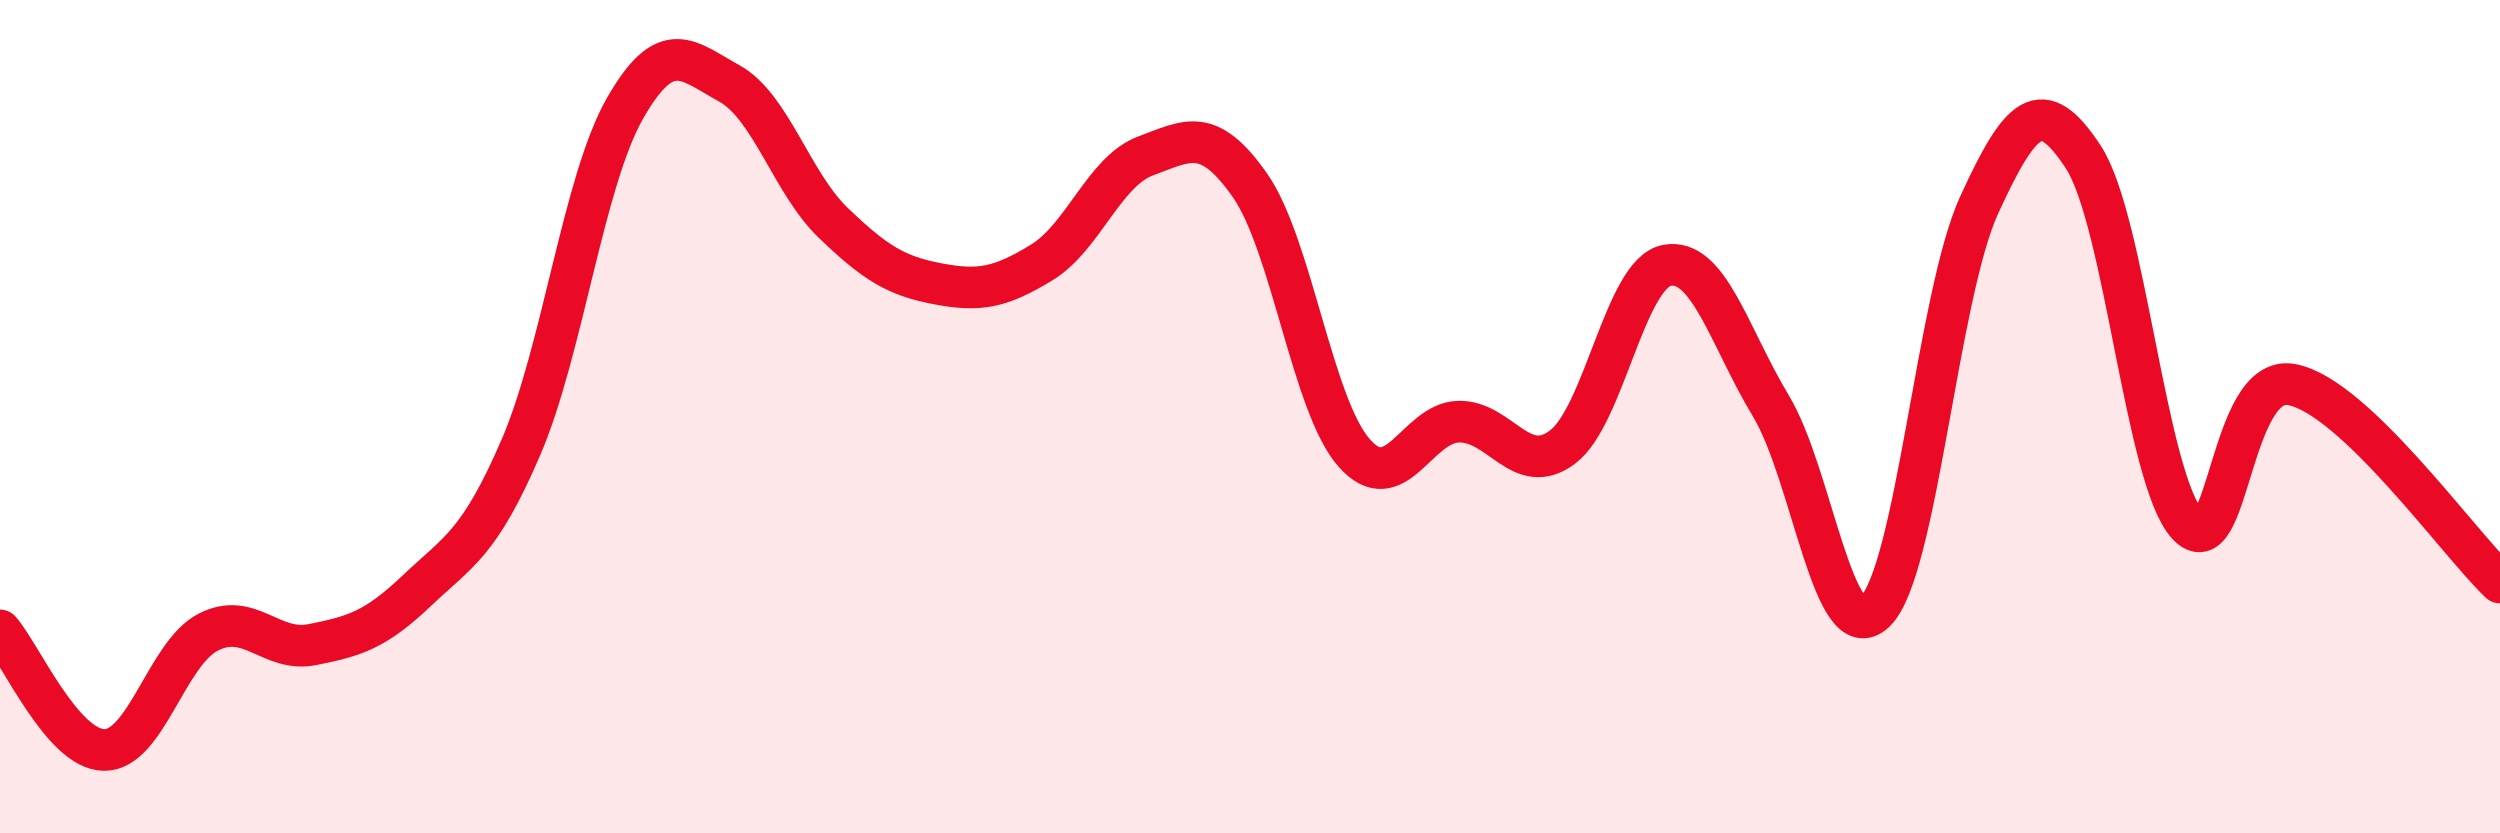
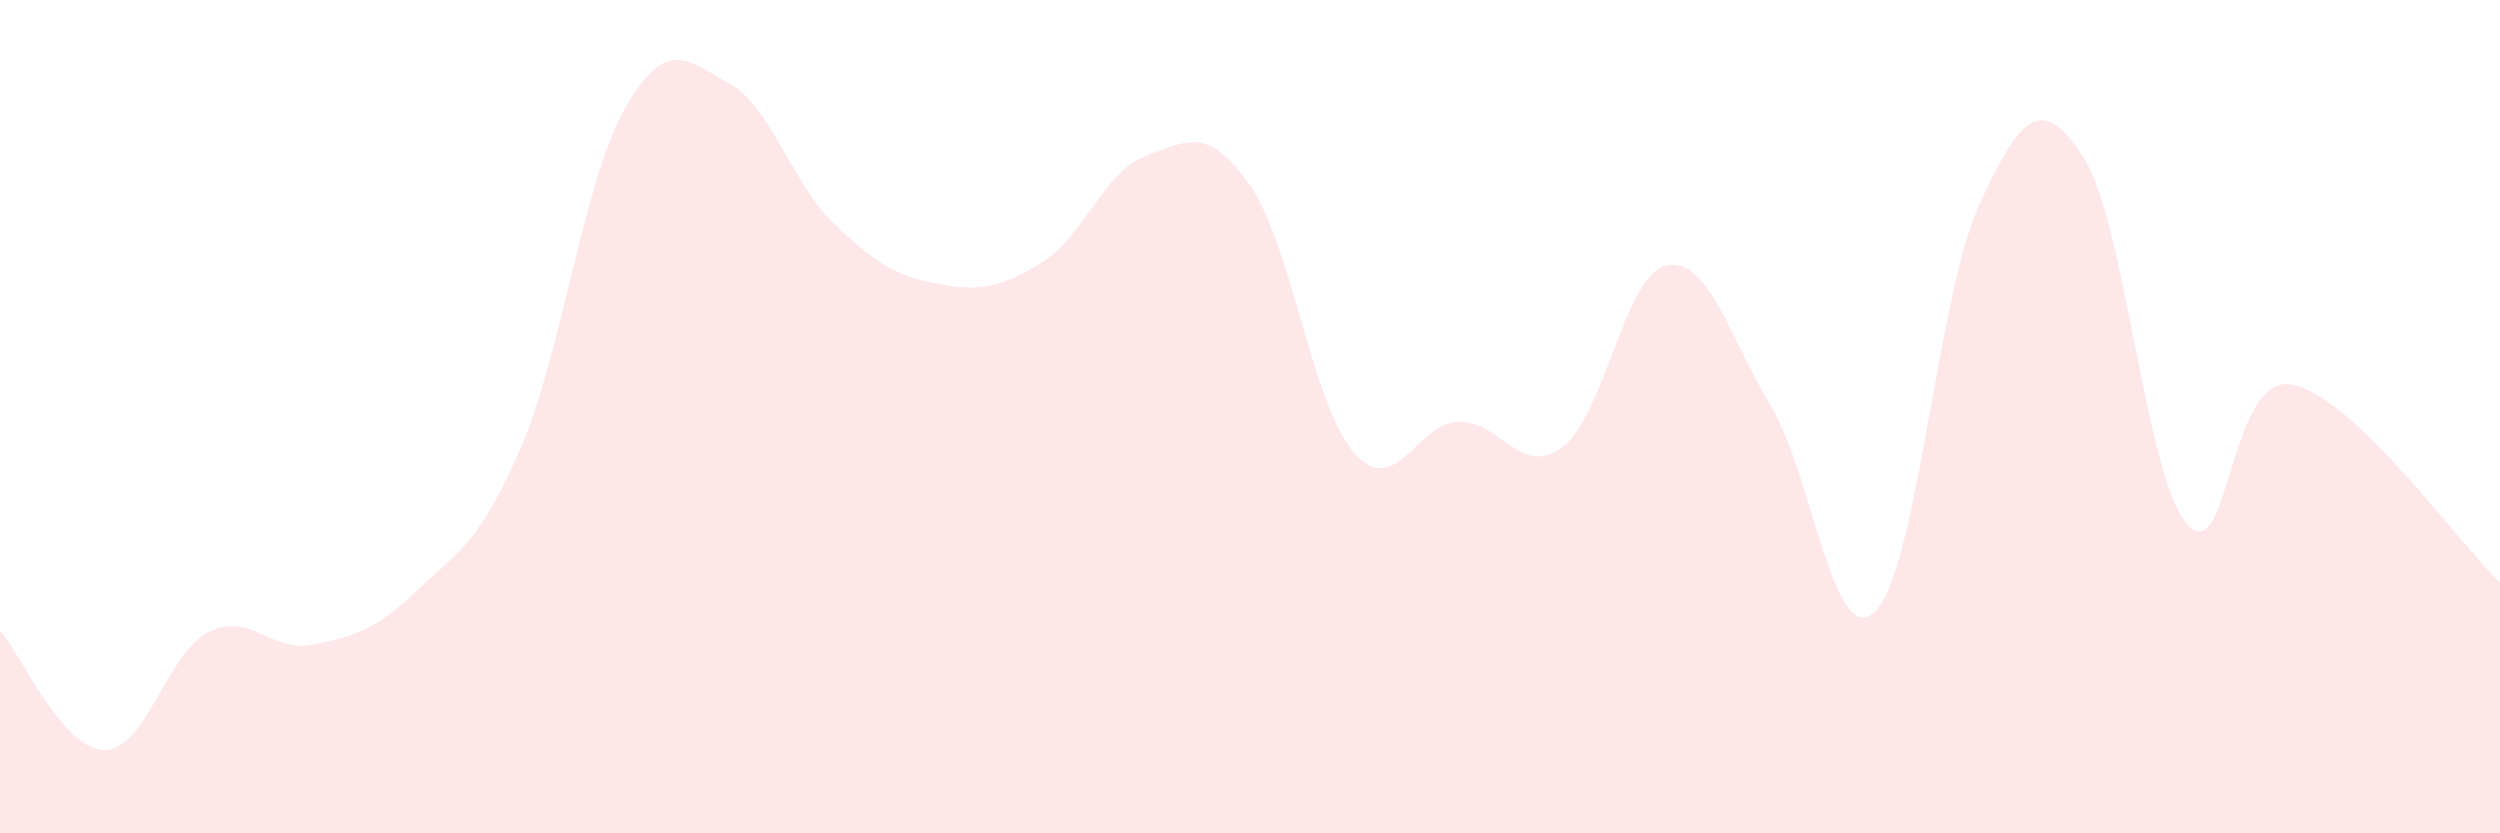
<svg xmlns="http://www.w3.org/2000/svg" width="60" height="20" viewBox="0 0 60 20">
  <path d="M 0,15.13 C 0.5,15.7 1.5,17.99 2.5,18 C 3.5,18.01 4,15.68 5,15.17 C 6,14.66 6.5,15.67 7.5,15.47 C 8.5,15.27 9,15.13 10,14.18 C 11,13.23 11.5,13.06 12.5,10.74 C 13.5,8.42 14,4.35 15,2.6 C 16,0.85 16.5,1.45 17.5,2 C 18.5,2.55 19,4.39 20,5.35 C 21,6.31 21.5,6.62 22.5,6.81 C 23.5,7 24,6.91 25,6.3 C 26,5.69 26.5,4.11 27.5,3.74 C 28.5,3.37 29,3.02 30,4.45 C 31,5.88 31.5,9.74 32.5,10.87 C 33.5,12 34,10.15 35,10.12 C 36,10.09 36.5,11.48 37.5,10.73 C 38.5,9.98 39,6.57 40,6.37 C 41,6.17 41.5,8.08 42.5,9.74 C 43.5,11.4 44,15.64 45,14.68 C 46,13.72 46.5,7.1 47.5,4.92 C 48.5,2.74 49,2.24 50,3.77 C 51,5.3 51.5,11.5 52.5,12.59 C 53.5,13.68 53.5,8.95 55,9.23 C 56.5,9.51 59,13.03 60,13.98L60 20L0 20Z" fill="#EB0A25" opacity="0.1" stroke-linecap="round" stroke-linejoin="round" />
-   <path d="M 0,15.13 C 0.5,15.7 1.5,17.99 2.5,18 C 3.5,18.01 4,15.68 5,15.17 C 6,14.66 6.5,15.67 7.5,15.47 C 8.5,15.27 9,15.13 10,14.18 C 11,13.23 11.5,13.06 12.5,10.74 C 13.5,8.42 14,4.35 15,2.6 C 16,0.85 16.5,1.45 17.5,2 C 18.5,2.55 19,4.39 20,5.35 C 21,6.31 21.5,6.62 22.5,6.81 C 23.5,7 24,6.91 25,6.3 C 26,5.69 26.5,4.11 27.5,3.74 C 28.5,3.37 29,3.02 30,4.45 C 31,5.88 31.5,9.74 32.5,10.87 C 33.5,12 34,10.15 35,10.12 C 36,10.09 36.5,11.48 37.5,10.73 C 38.5,9.98 39,6.57 40,6.37 C 41,6.17 41.5,8.08 42.5,9.74 C 43.5,11.4 44,15.64 45,14.68 C 46,13.72 46.5,7.1 47.5,4.92 C 48.5,2.74 49,2.24 50,3.77 C 51,5.3 51.5,11.5 52.5,12.59 C 53.5,13.68 53.5,8.95 55,9.23 C 56.5,9.51 59,13.03 60,13.98" stroke="#EB0A25" stroke-width="1" fill="none" stroke-linecap="round" stroke-linejoin="round" />
</svg>